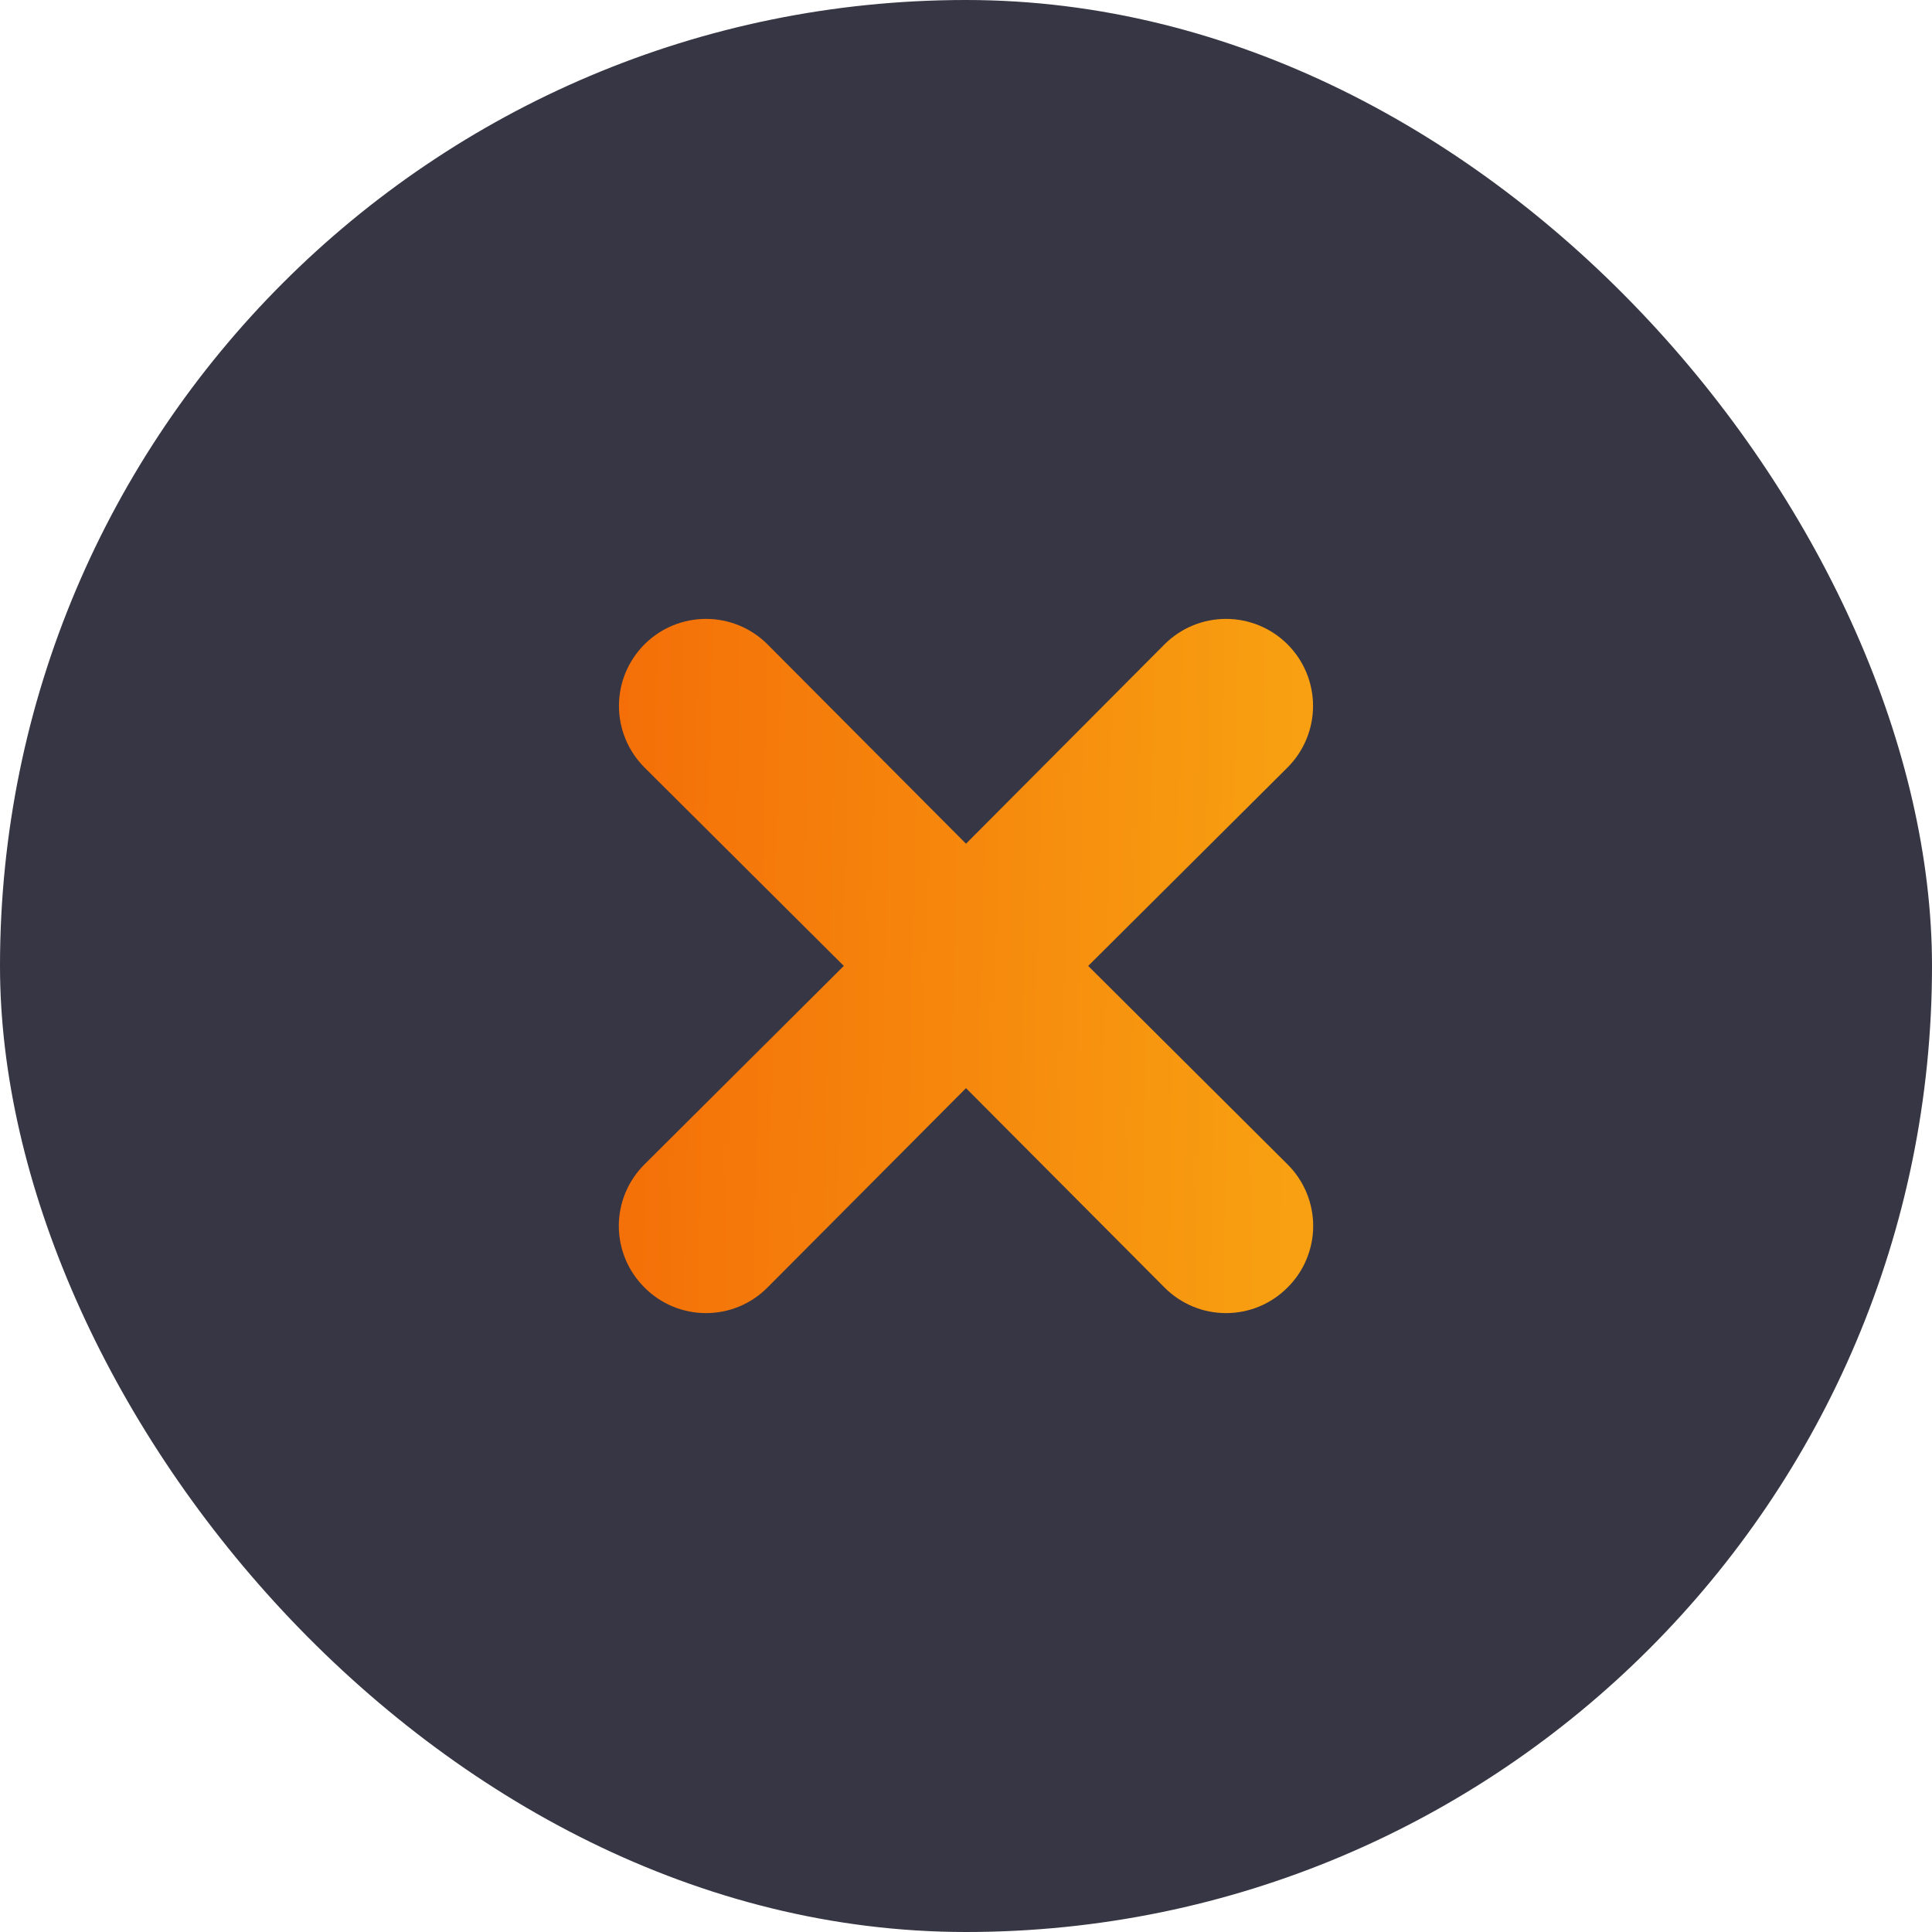
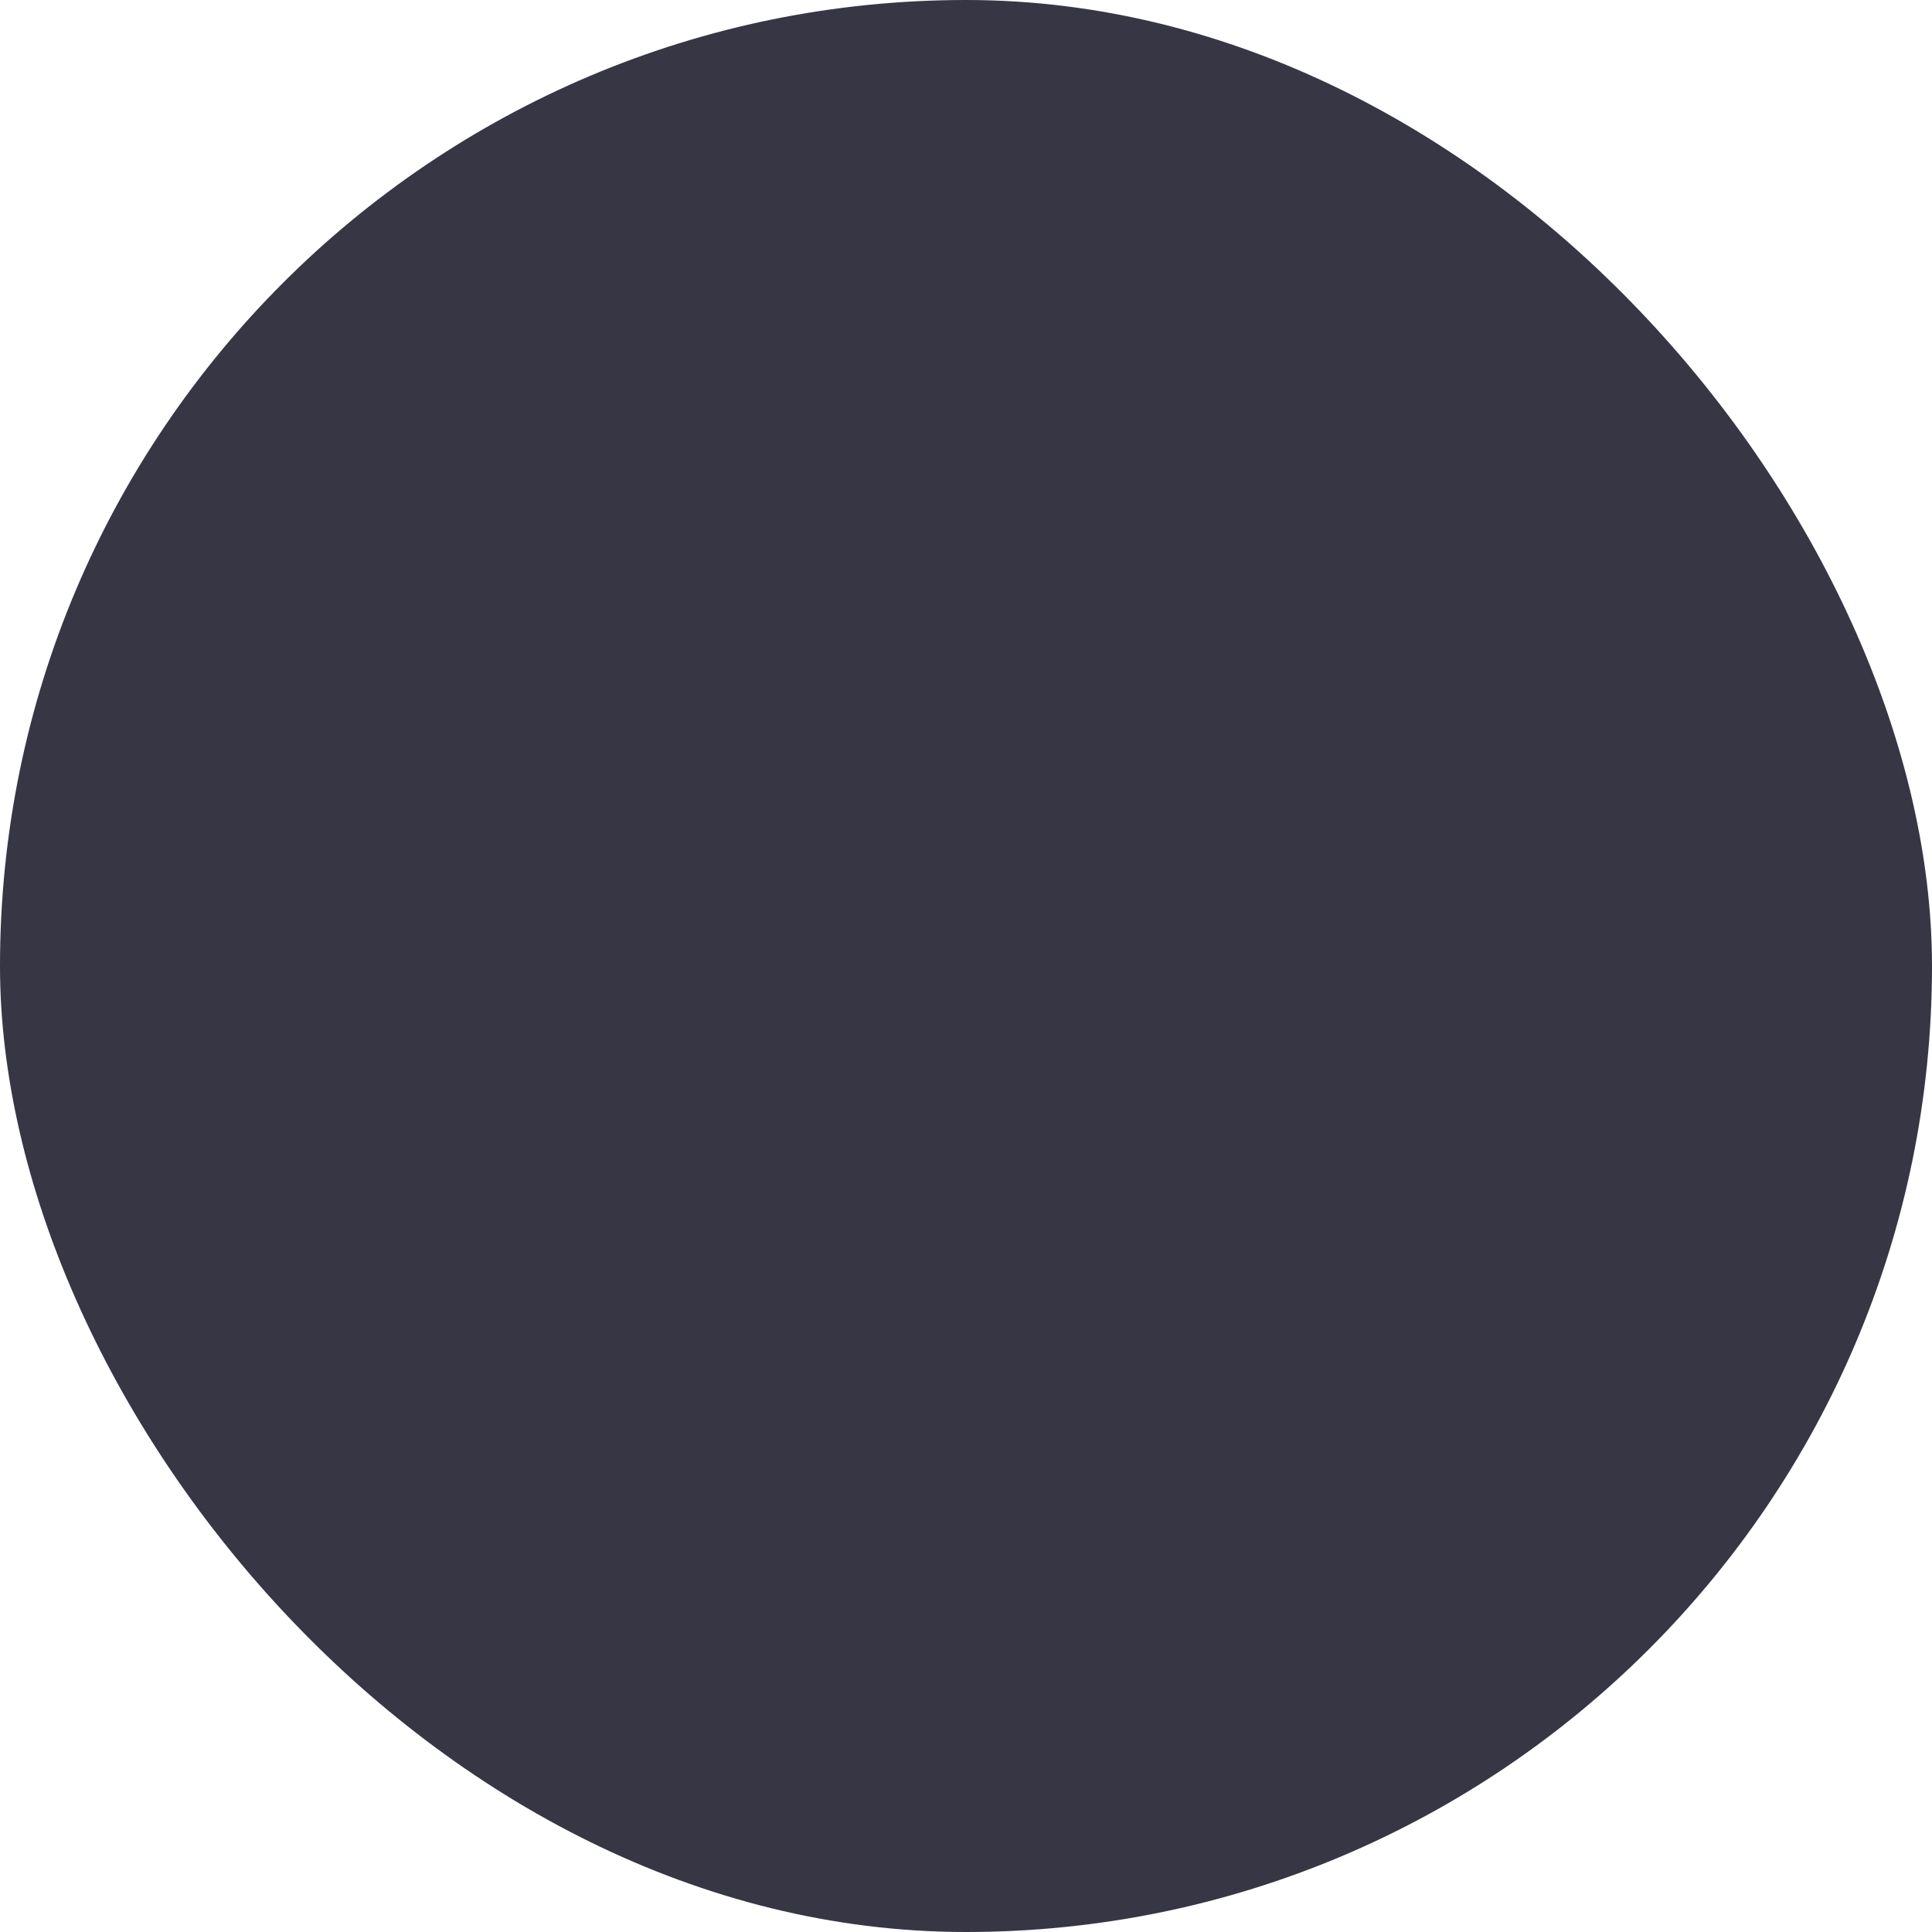
<svg xmlns="http://www.w3.org/2000/svg" width="68" height="68" viewBox="0 0 68 68" fill="none">
  <rect width="68" height="68" rx="34" fill="#363644" />
-   <path d="M38.301 33.997L45.318 27.012C45.892 26.437 46.215 25.658 46.215 24.846C46.215 24.033 45.892 23.254 45.318 22.68C44.743 22.105 43.964 21.783 43.152 21.783C42.339 21.783 41.56 22.105 40.986 22.68L34 29.696L27.014 22.68C26.44 22.105 25.661 21.783 24.849 21.783C24.036 21.783 23.257 22.105 22.683 22.68C22.108 23.254 21.785 24.033 21.785 24.846C21.785 25.658 22.108 26.437 22.683 27.012L29.699 33.997L22.683 40.983C22.397 41.267 22.17 41.604 22.015 41.976C21.86 42.348 21.78 42.746 21.78 43.149C21.78 43.552 21.86 43.95 22.015 44.322C22.17 44.694 22.397 45.031 22.683 45.315C22.966 45.601 23.304 45.828 23.675 45.983C24.047 46.138 24.446 46.217 24.849 46.217C25.251 46.217 25.65 46.138 26.022 45.983C26.393 45.828 26.731 45.601 27.014 45.315L34 38.299L40.986 45.315C41.27 45.601 41.607 45.828 41.979 45.983C42.35 46.138 42.749 46.217 43.152 46.217C43.554 46.217 43.953 46.138 44.325 45.983C44.697 45.828 45.034 45.601 45.318 45.315C45.604 45.031 45.831 44.694 45.985 44.322C46.14 43.95 46.22 43.552 46.22 43.149C46.22 42.746 46.14 42.348 45.985 41.976C45.831 41.604 45.604 41.267 45.318 40.983L38.301 33.997Z" fill="url(#paint0_linear_9_1133)" />
  <defs>
    <linearGradient id="paint0_linear_9_1133" x1="21.78" y1="28.509" x2="45.624" y2="29.038" gradientUnits="userSpaceOnUse">
      <stop stop-color="#F46F08" />
      <stop offset="1" stop-color="#F8A011" />
    </linearGradient>
  </defs>
</svg>